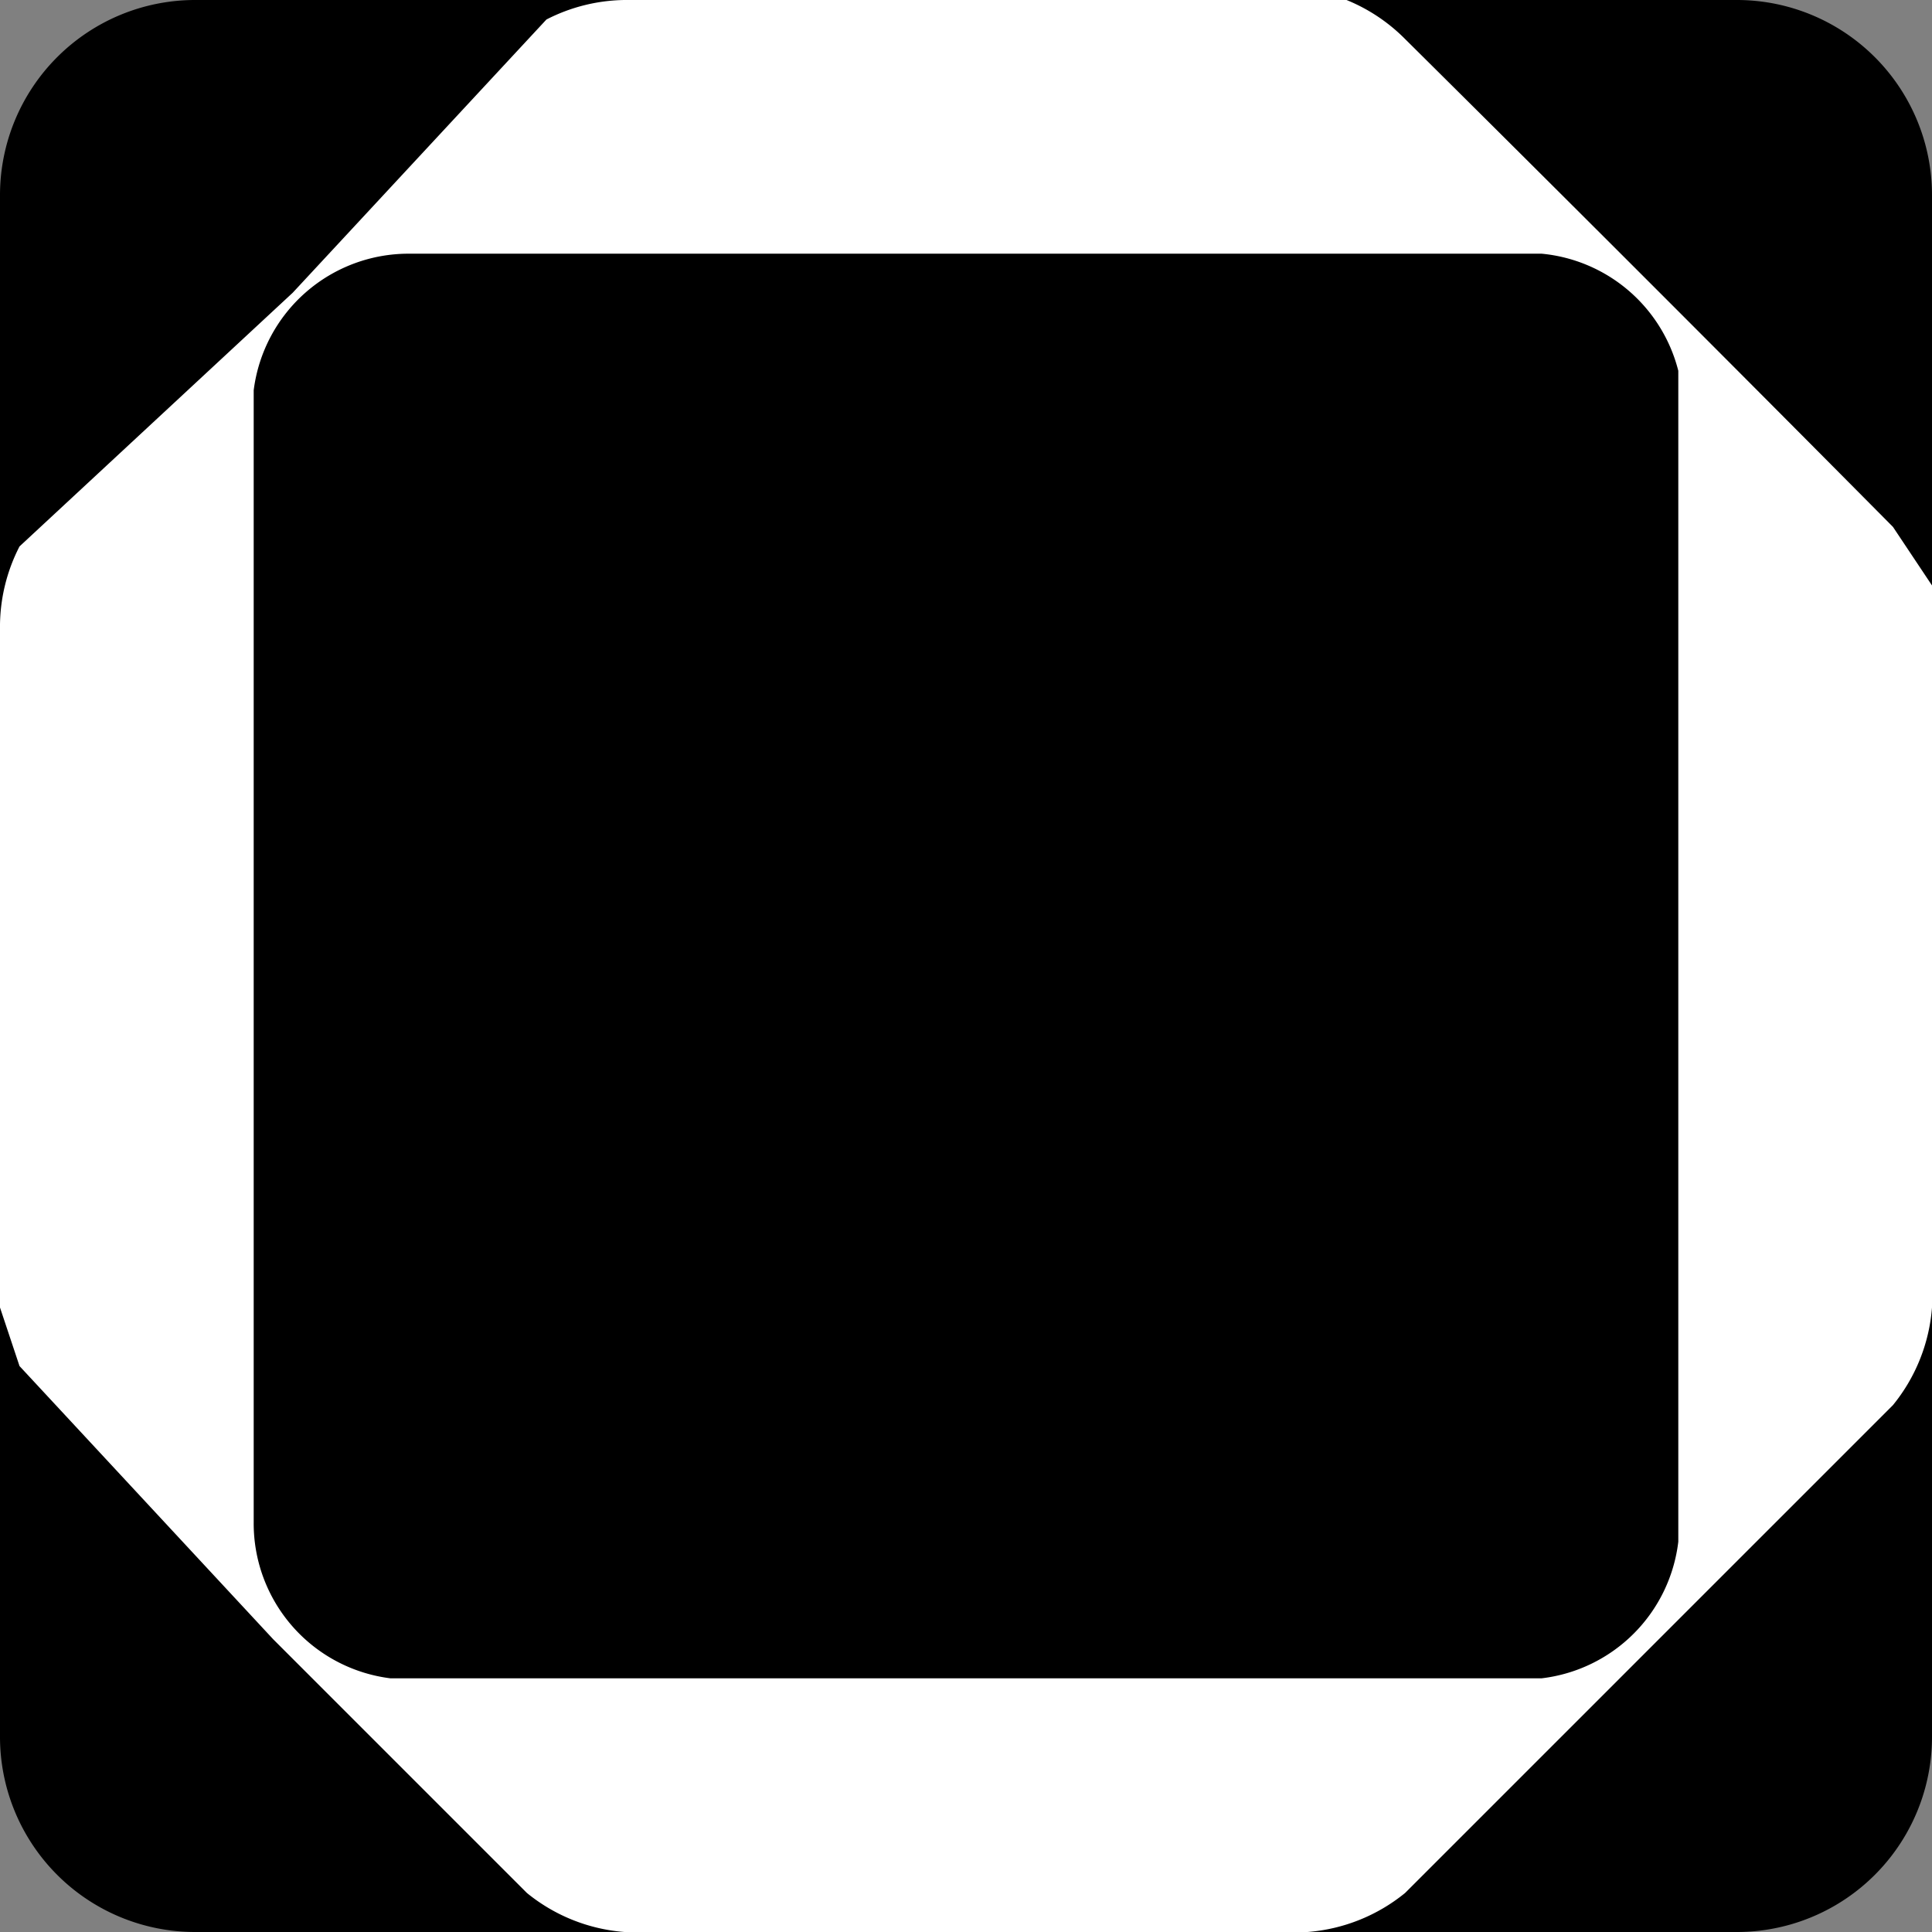
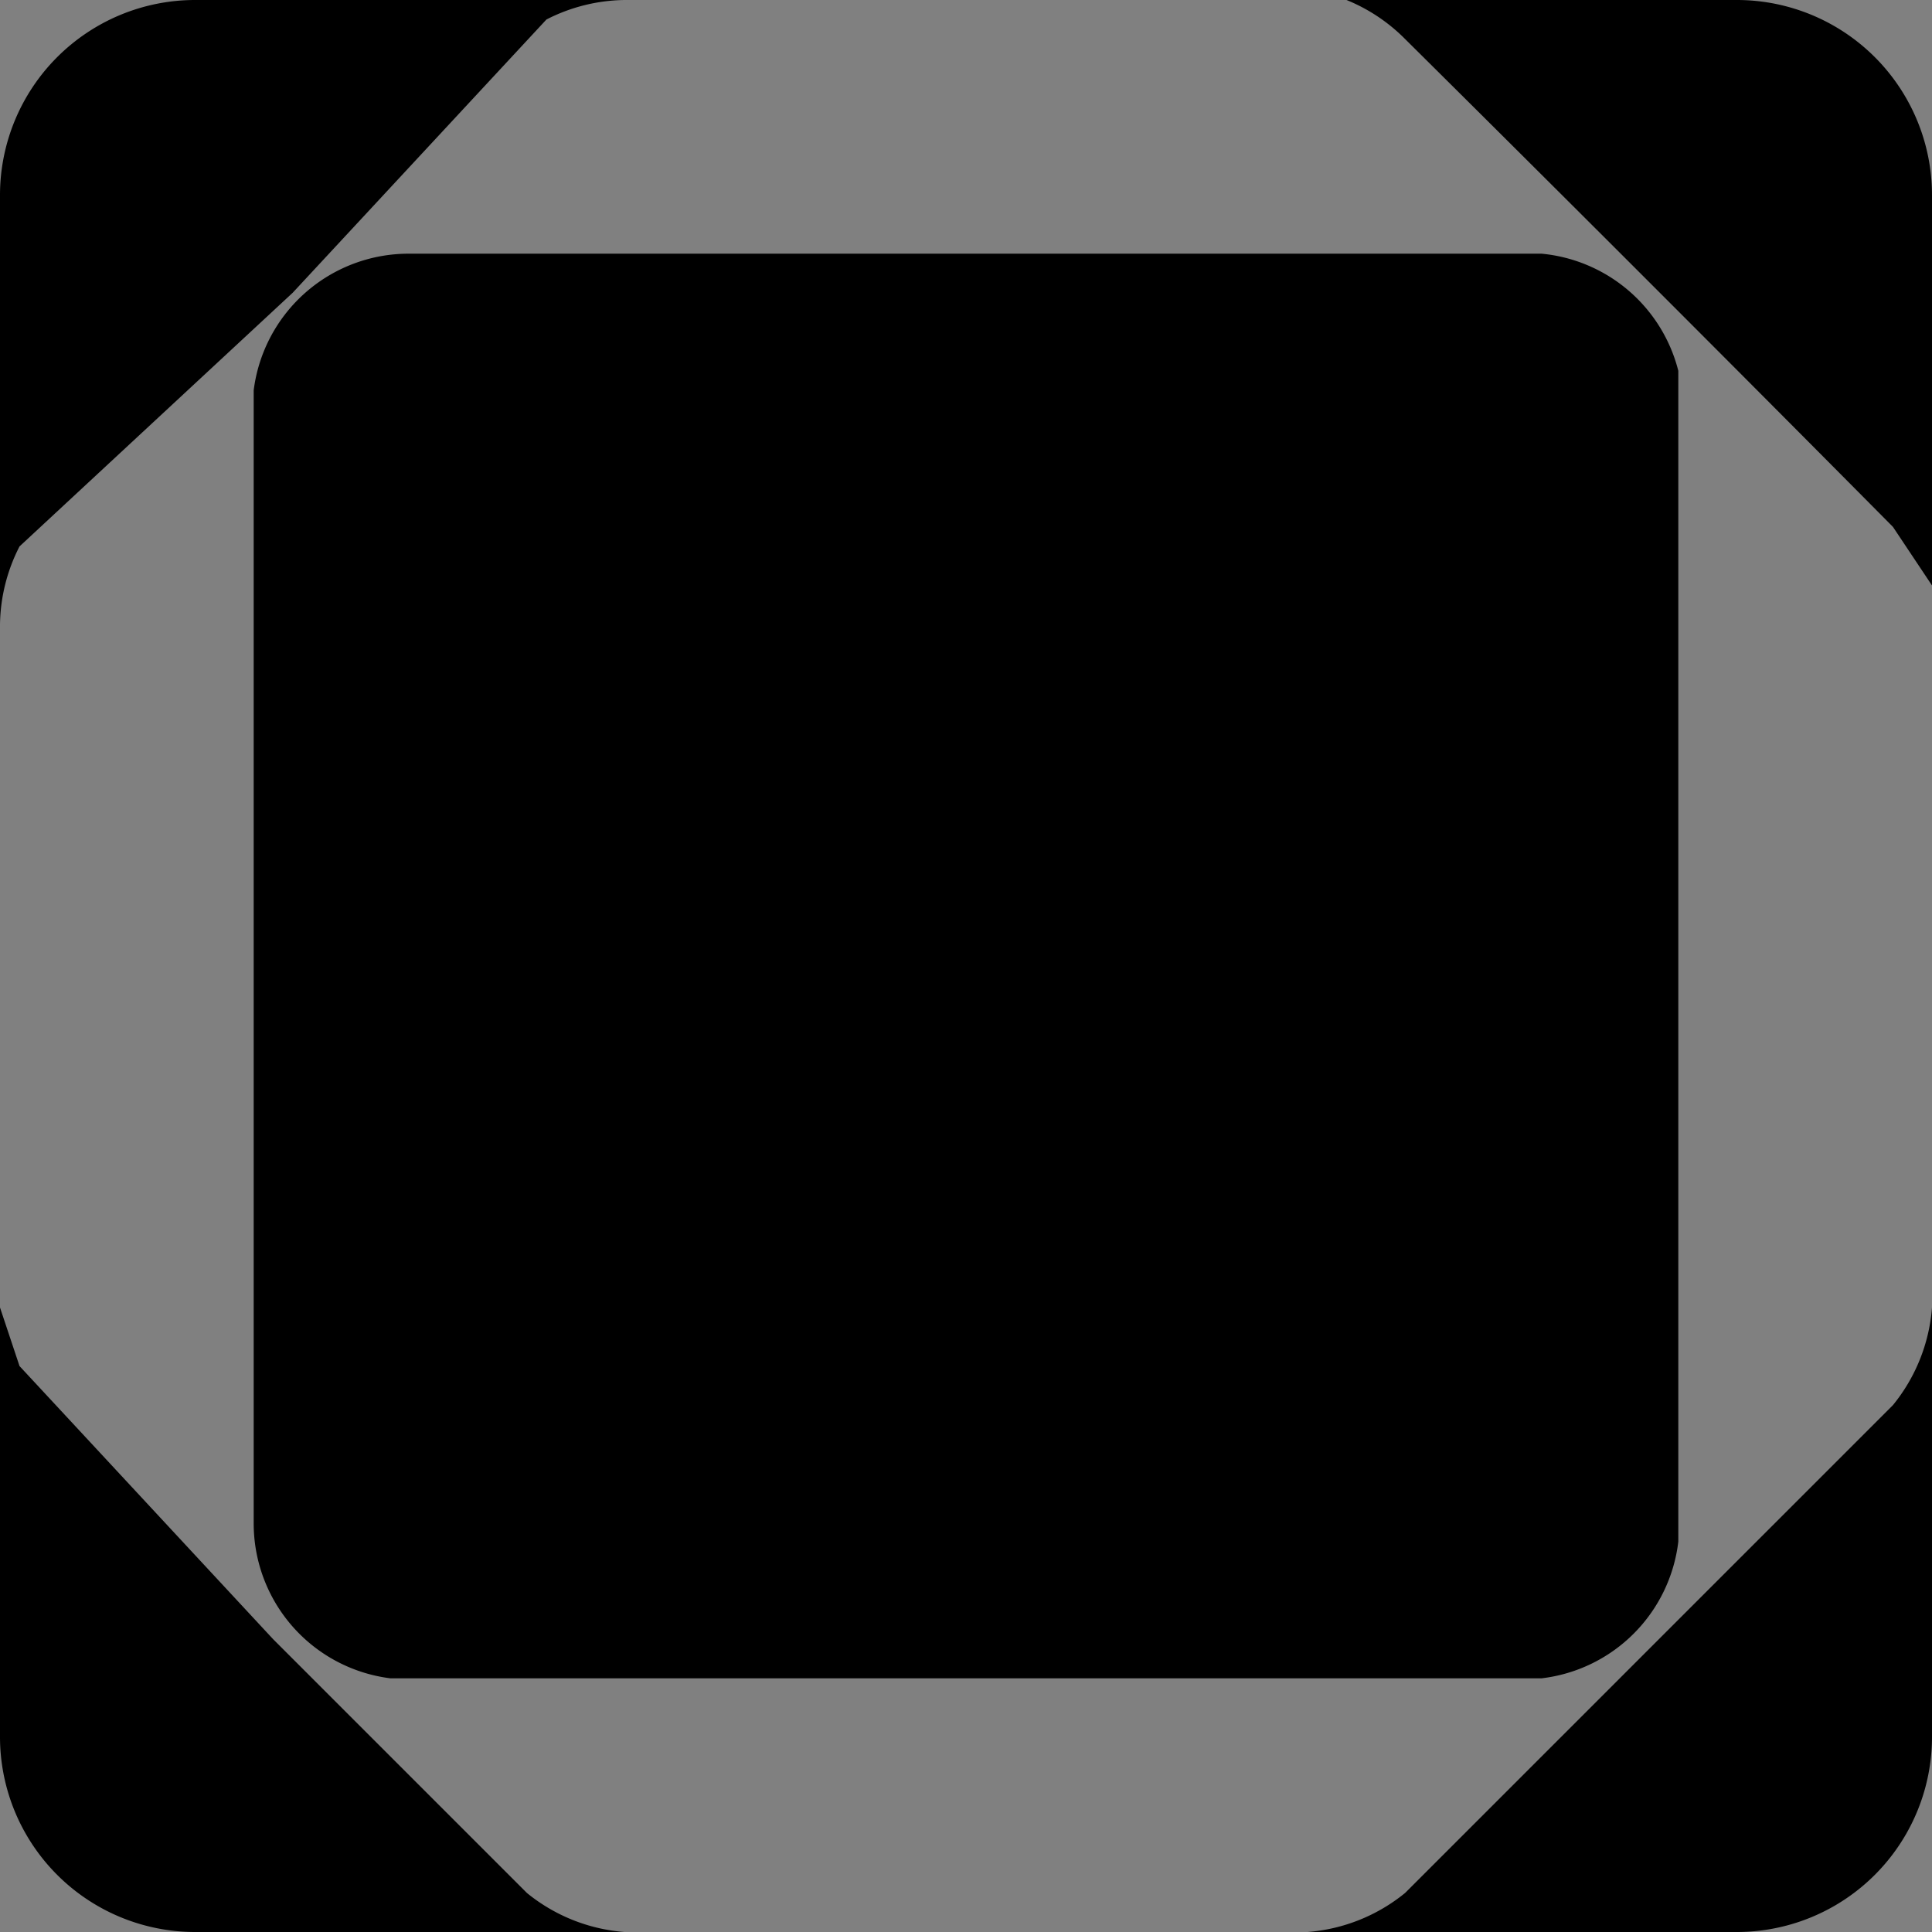
<svg xmlns="http://www.w3.org/2000/svg" viewBox="0 0 99 99">
  <rect x="0" y="0" width="99" height="99" fill="#808080" stroke="none" />
-   <rect width="99" height="99" fill="#fff" rx="20" />
  <g clip-path="url(#a)">
    <path fill="#000" d="M0 83V67l1 3 13 14 13 13a9 9 0 0 0 5 2H10A10 10 0 0 1 0 89zm67 16a9 9 0 0 0 5-2l25-25a9 9 0 0 0 2-5v22a10 10 0 0 1-10 10zM20 86a8 8 0 0 1-7-8V20a8 8 0 0 1 8-7h58a8 8 0 0 1 7 6v60a8 8 0 0 1-7 7zM0 16v-6A10 10 0 0 1 10 0h22a9 9 0 0 0-4 1L15 15 1 28a9 9 0 0 0-1 4zm99 16v-2l-2-3A4228 4228 0 0 0 72 2a9 9 0 0 0-3-2 10 10 0 0 0-2 0h22a10 10 0 0 1 10 10z" />
  </g>
  <defs>
    <clipPath id="a">
      <path fill="#fff" d="M0 0h99v99H0z" />
    </clipPath>
  </defs>
</svg>